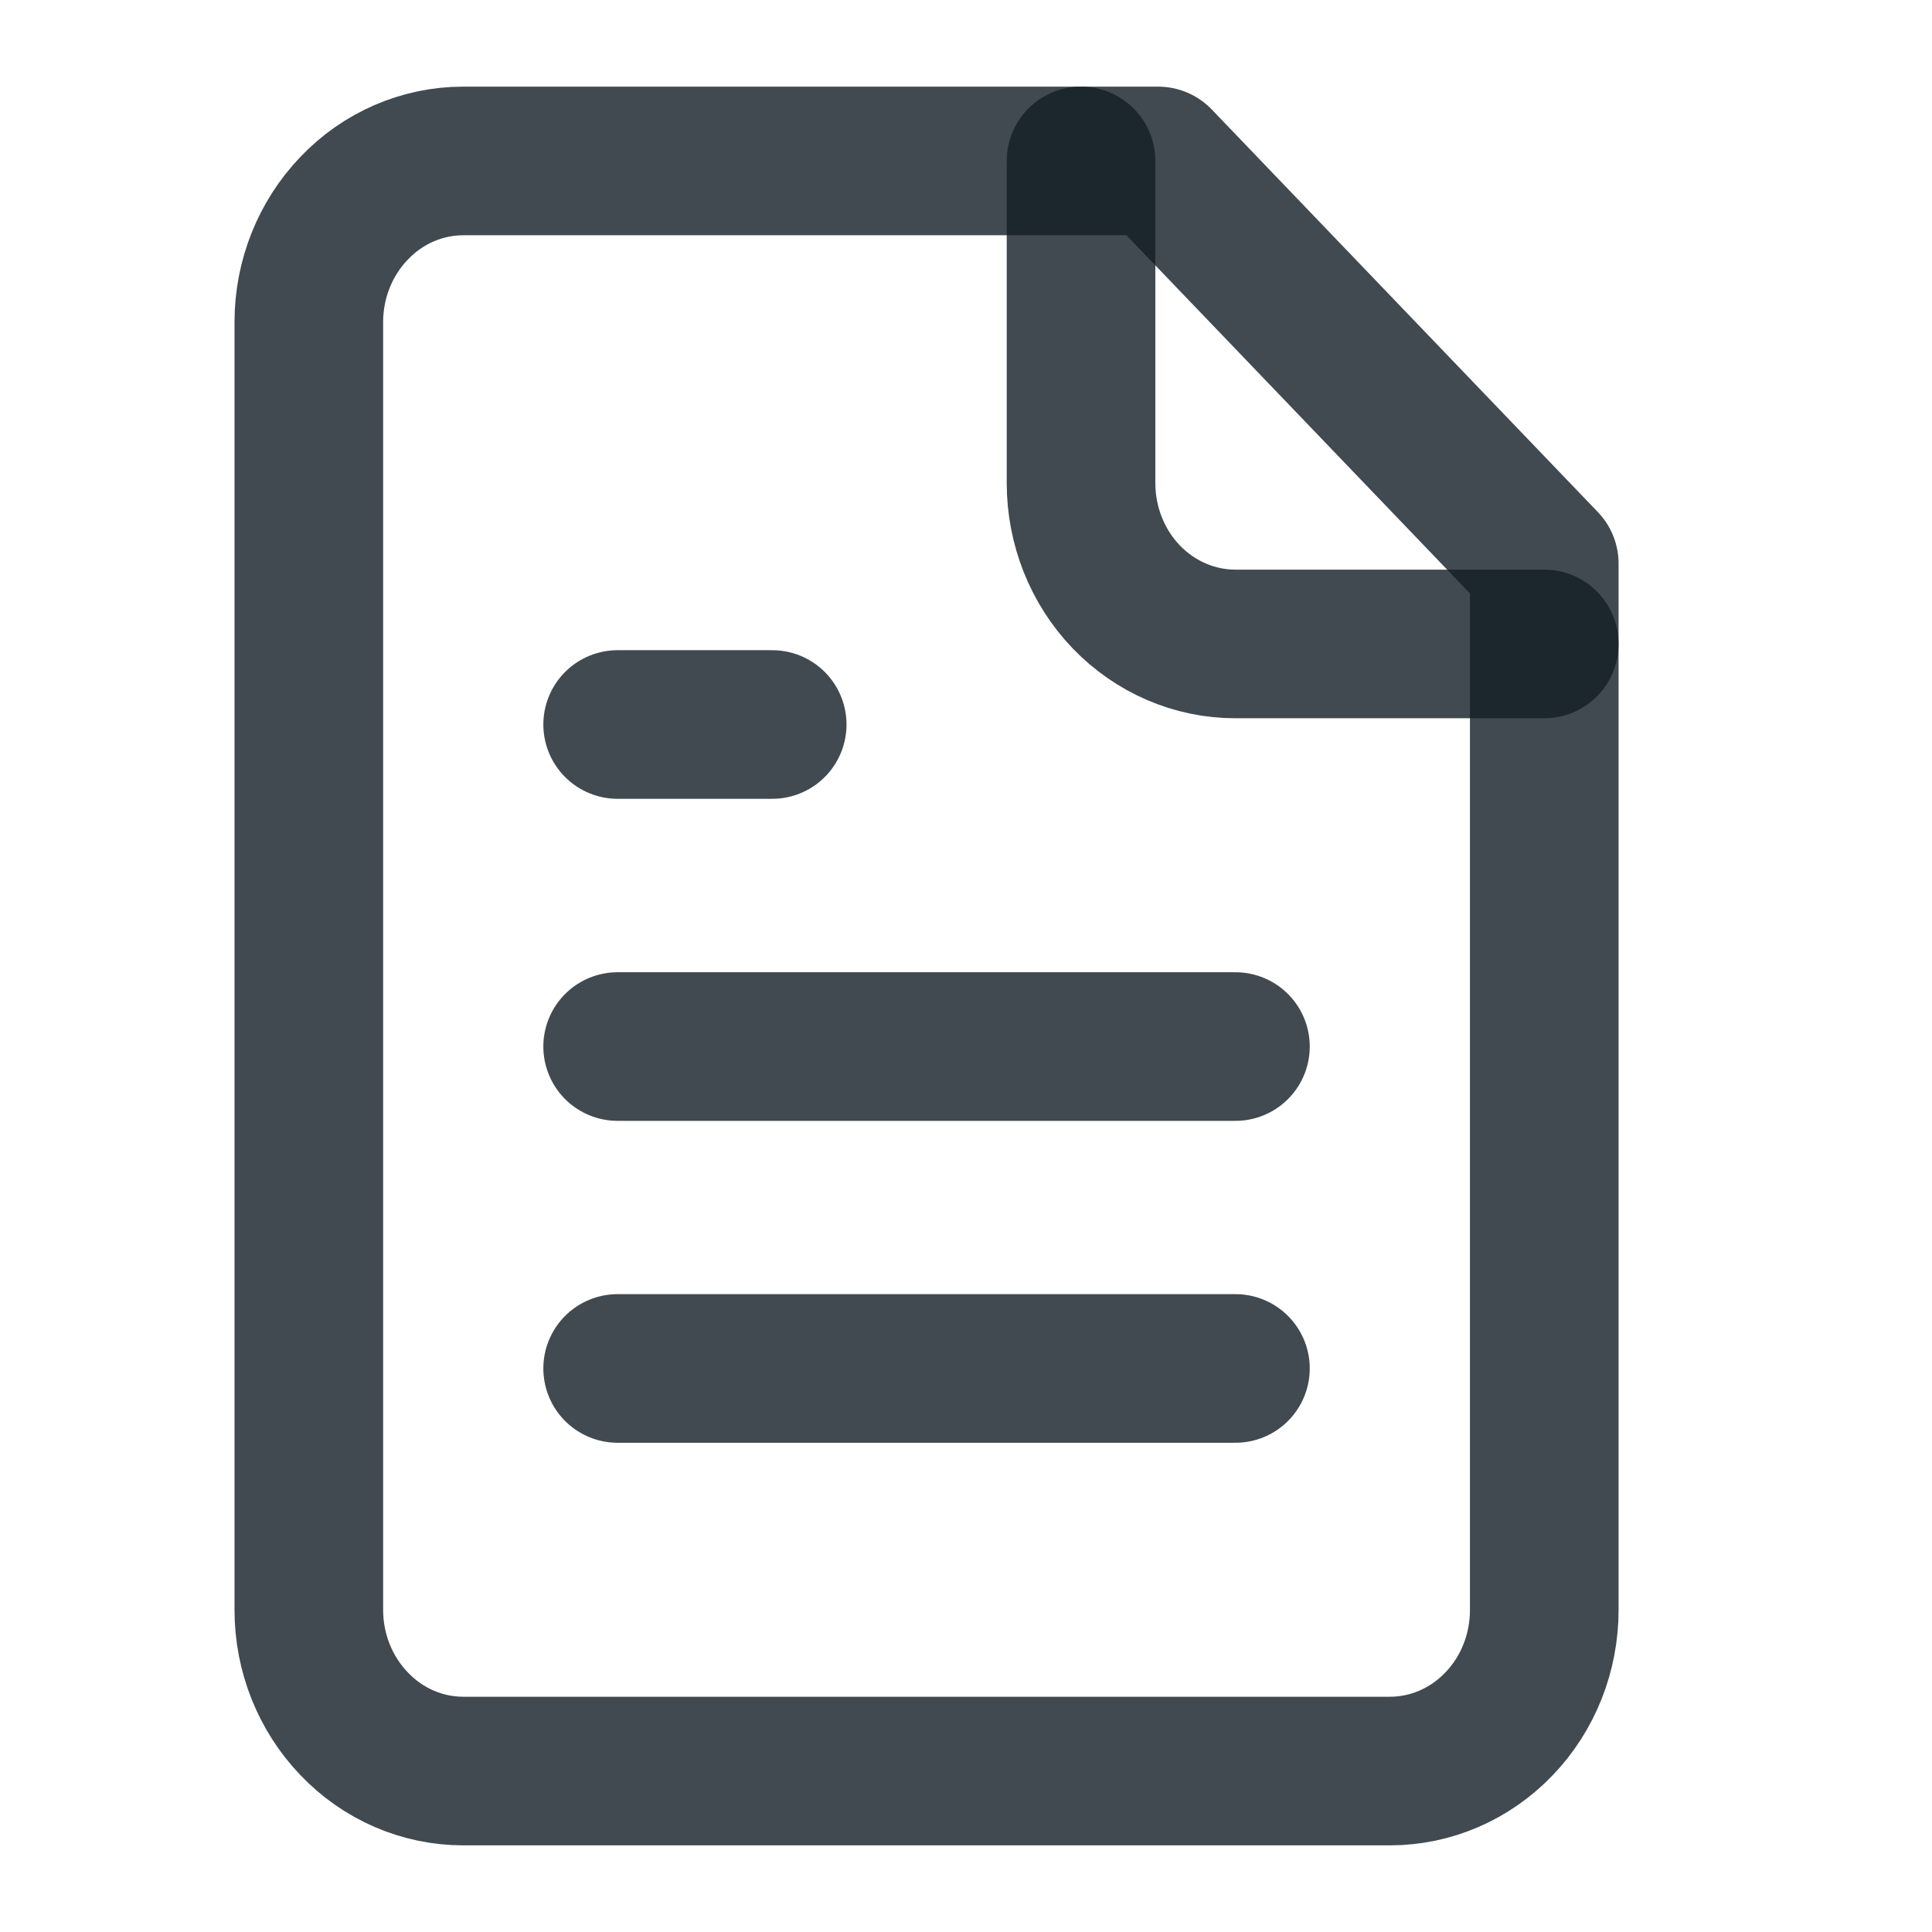
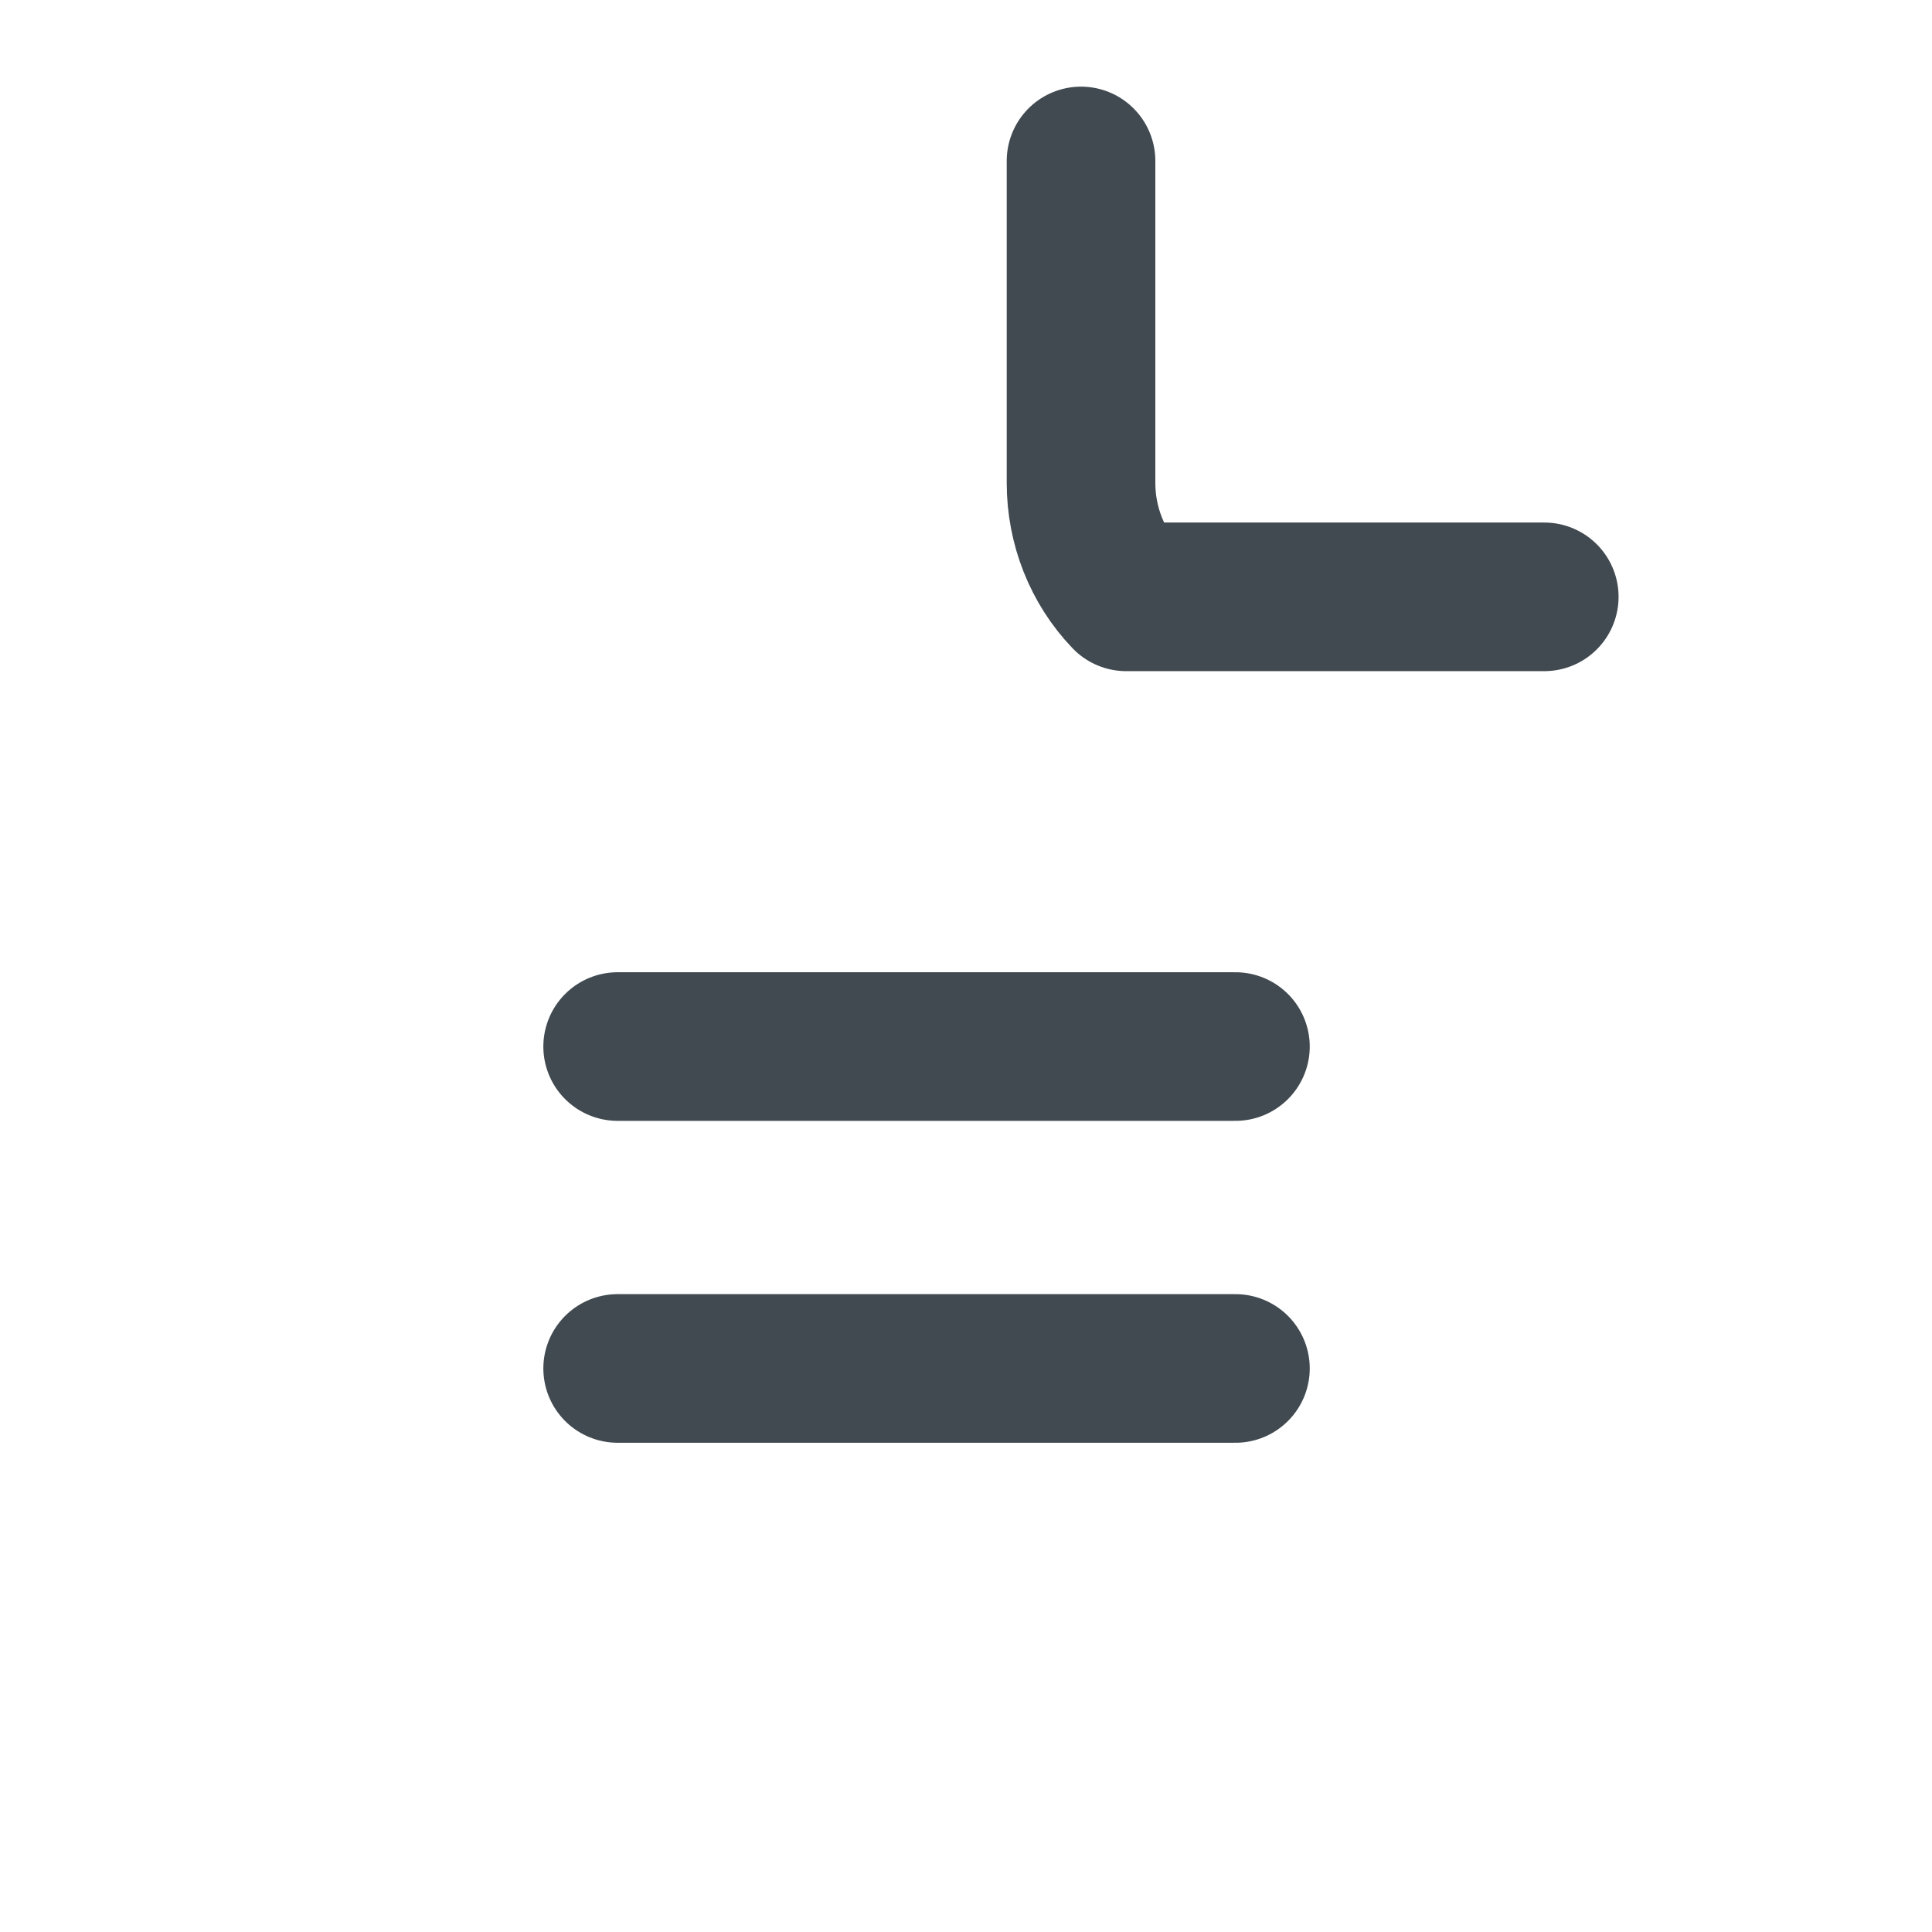
<svg xmlns="http://www.w3.org/2000/svg" fill="none" height="100%" overflow="visible" preserveAspectRatio="none" style="display: block;" viewBox="0 0 13 13" width="100%">
  <g id="Frame">
-     <path d="M7.793 1.083H3.117C2.842 1.083 2.577 1.197 2.383 1.401C2.188 1.604 2.078 1.879 2.078 2.167V10.833C2.078 11.121 2.188 11.396 2.383 11.599C2.577 11.803 2.842 11.917 3.117 11.917H9.352C9.628 11.917 9.892 11.803 10.087 11.599C10.282 11.396 10.391 11.121 10.391 10.833V3.792L7.793 1.083Z" id="Vector" stroke="#121D25" stroke-linecap="round" stroke-linejoin="round" stroke-opacity="0.8" />
-     <path d="M7.274 1.083V3.25C7.274 3.537 7.383 3.813 7.578 4.016C7.773 4.219 8.037 4.333 8.313 4.333H10.391" id="Vector_2" stroke="#121D25" stroke-linecap="round" stroke-linejoin="round" stroke-opacity="0.8" />
-     <path d="M5.196 4.875H4.156" id="Vector_3" stroke="#121D25" stroke-linecap="round" stroke-linejoin="round" stroke-opacity="0.8" />
+     <path d="M7.274 1.083V3.25C7.274 3.537 7.383 3.813 7.578 4.016H10.391" id="Vector_2" stroke="#121D25" stroke-linecap="round" stroke-linejoin="round" stroke-opacity="0.8" />
    <path d="M8.313 7.042H4.156" id="Vector_4" stroke="#121D25" stroke-linecap="round" stroke-linejoin="round" stroke-opacity="0.8" />
    <path d="M8.313 9.208H4.156" id="Vector_5" stroke="#121D25" stroke-linecap="round" stroke-linejoin="round" stroke-opacity="0.8" />
  </g>
</svg>